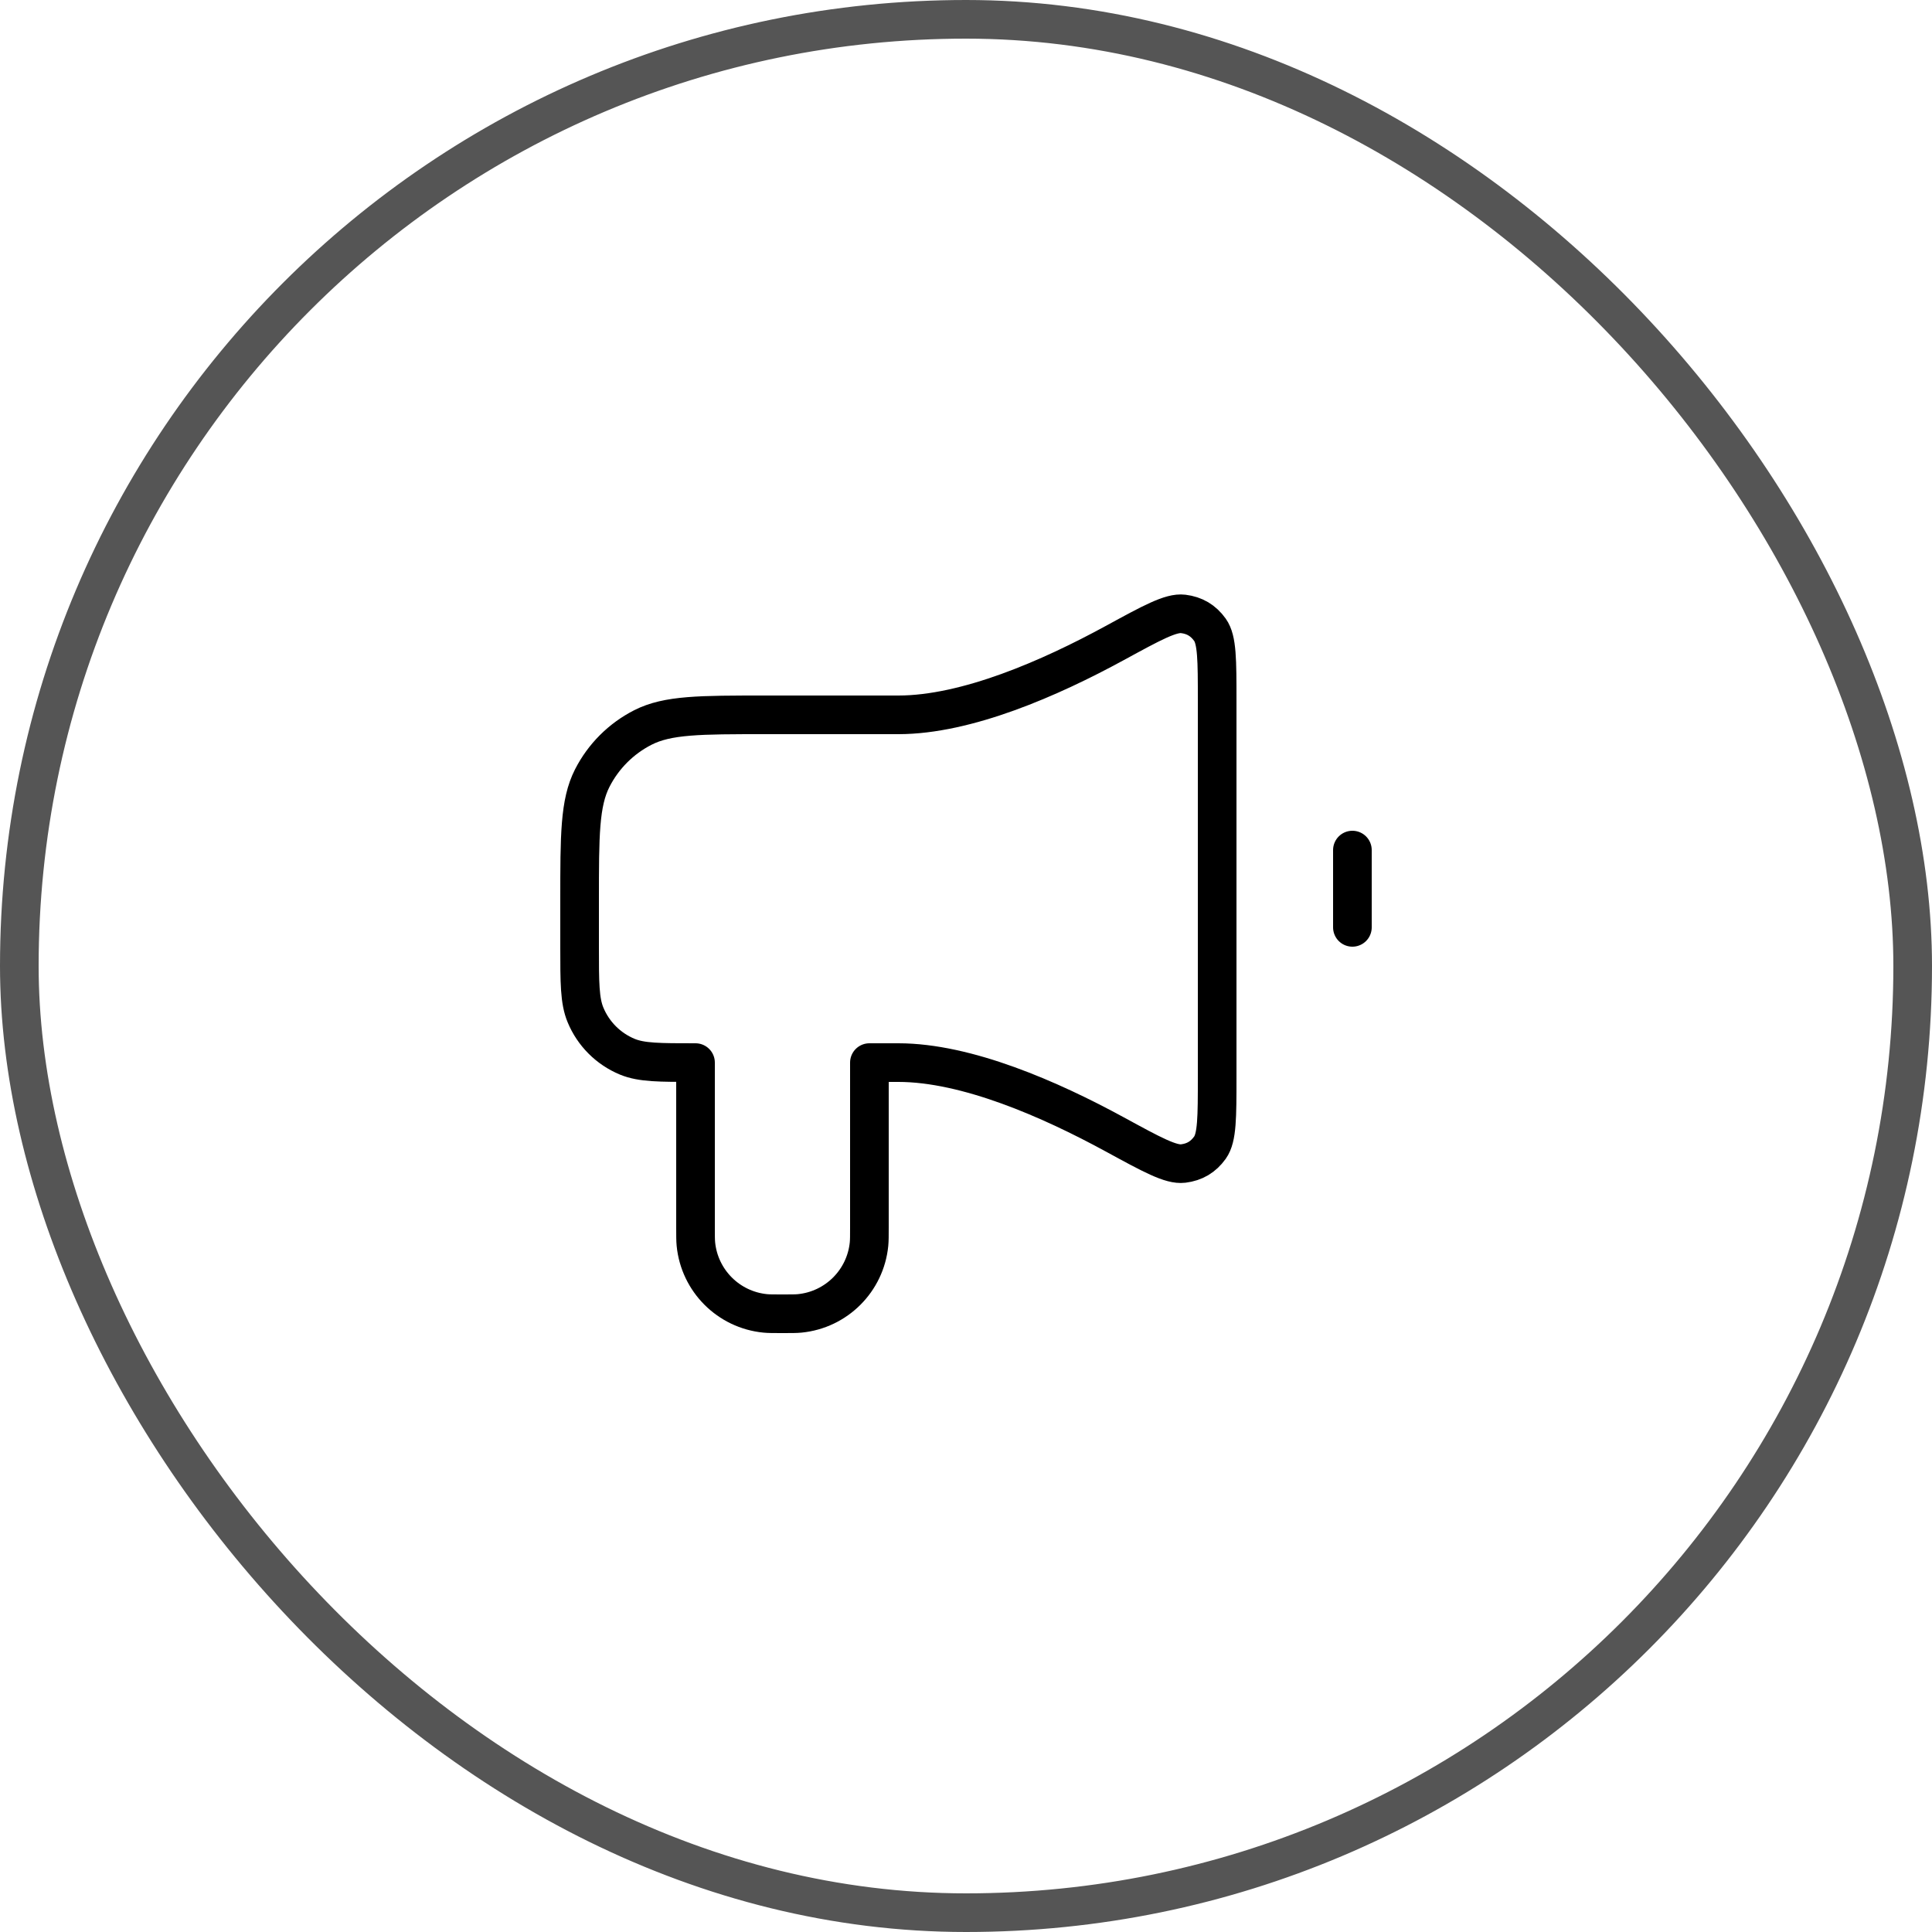
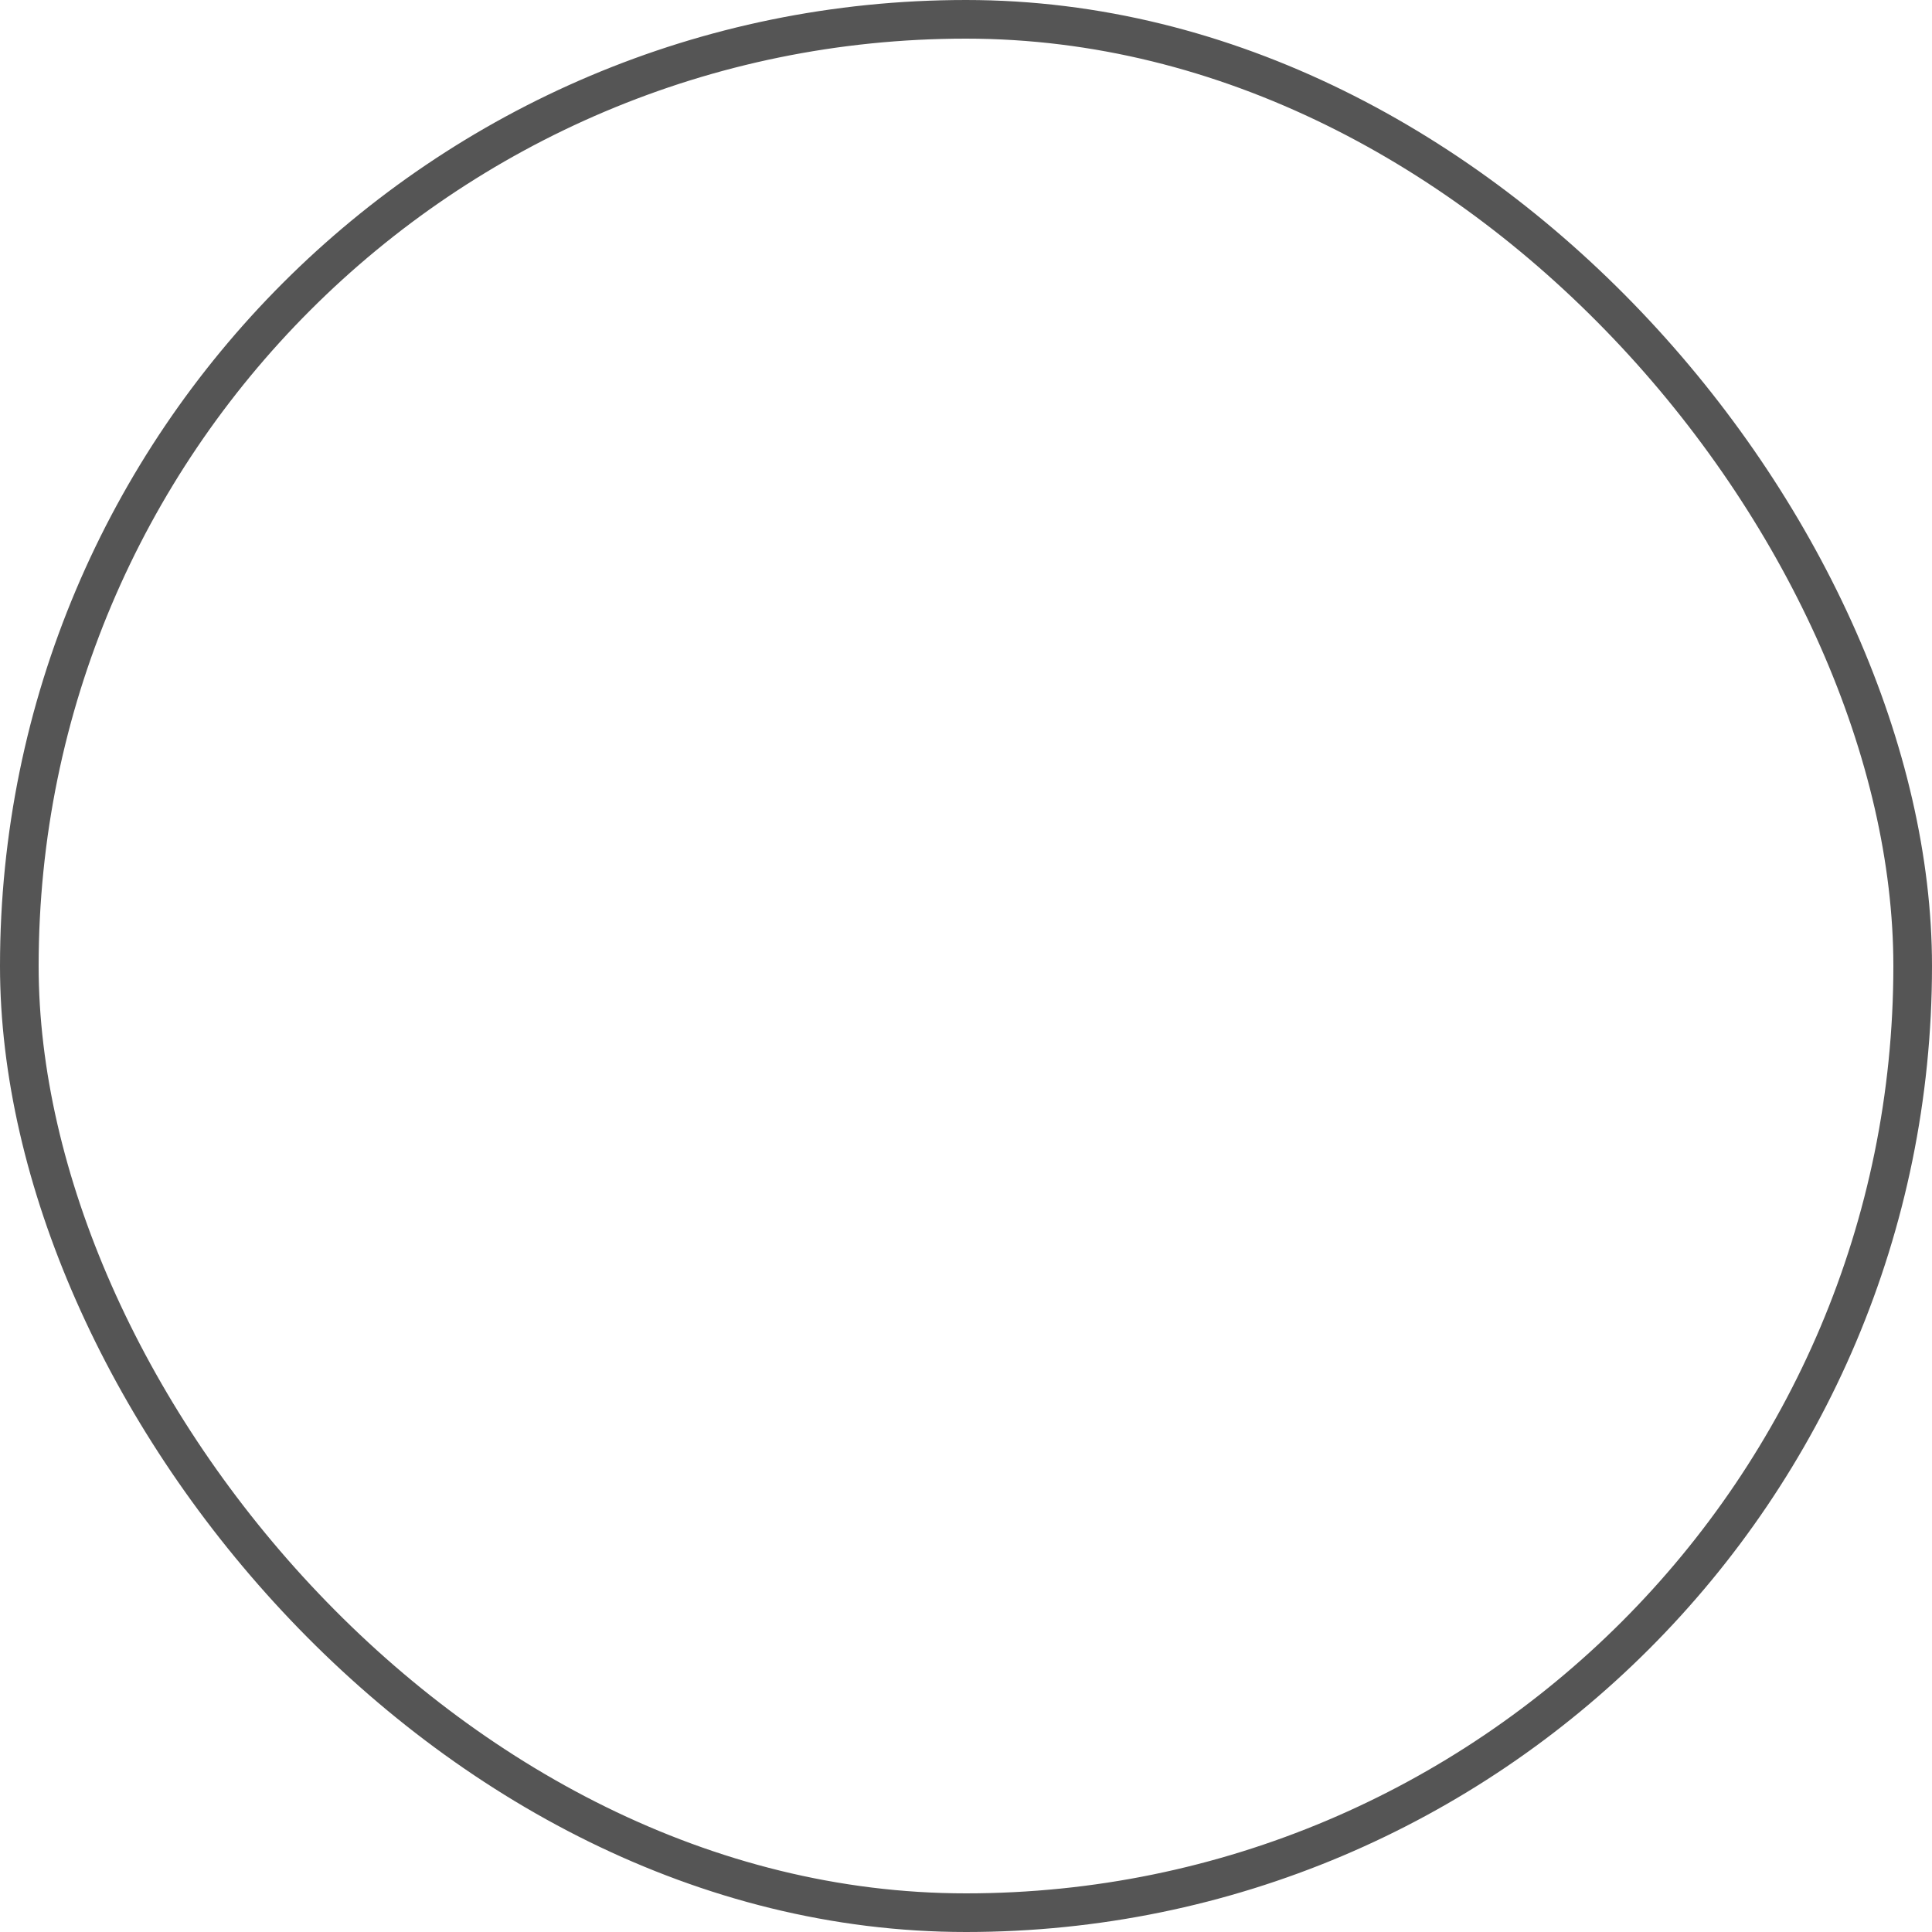
<svg xmlns="http://www.w3.org/2000/svg" width="100" height="100" viewBox="0 0 100 100" fill="none">
  <rect x="1" y="1" width="98" height="98" rx="49" stroke="#555555" stroke-width="2" />
-   <path d="M70 44V48M46.5 37H39.6C36.24 37 34.559 37 33.276 37.654C32.147 38.229 31.229 39.147 30.654 40.276C30 41.56 30 43.24 30 46.6L30 49C30 50.864 30 51.796 30.305 52.531C30.71 53.511 31.489 54.29 32.469 54.696C33.204 55 34.136 55 36 55V63.5C36 63.964 36 64.197 36.019 64.392C36.206 66.291 37.709 67.794 39.608 67.981C39.803 68 40.036 68 40.5 68C40.964 68 41.197 68 41.392 67.981C43.291 67.794 44.794 66.291 44.981 64.392C45 64.197 45 63.964 45 63.5V55H46.5C50.033 55 54.355 56.894 57.689 58.711C59.634 59.772 60.606 60.302 61.243 60.224C61.834 60.151 62.28 59.886 62.627 59.402C63 58.88 63 57.836 63 55.748V36.253C63 34.164 63 33.12 62.627 32.598C62.28 32.114 61.834 31.849 61.243 31.776C60.606 31.698 59.634 32.228 57.689 33.289C54.355 35.106 50.033 37 46.5 37Z" stroke="black" stroke-width="2" stroke-linecap="round" stroke-linejoin="round" />
</svg>